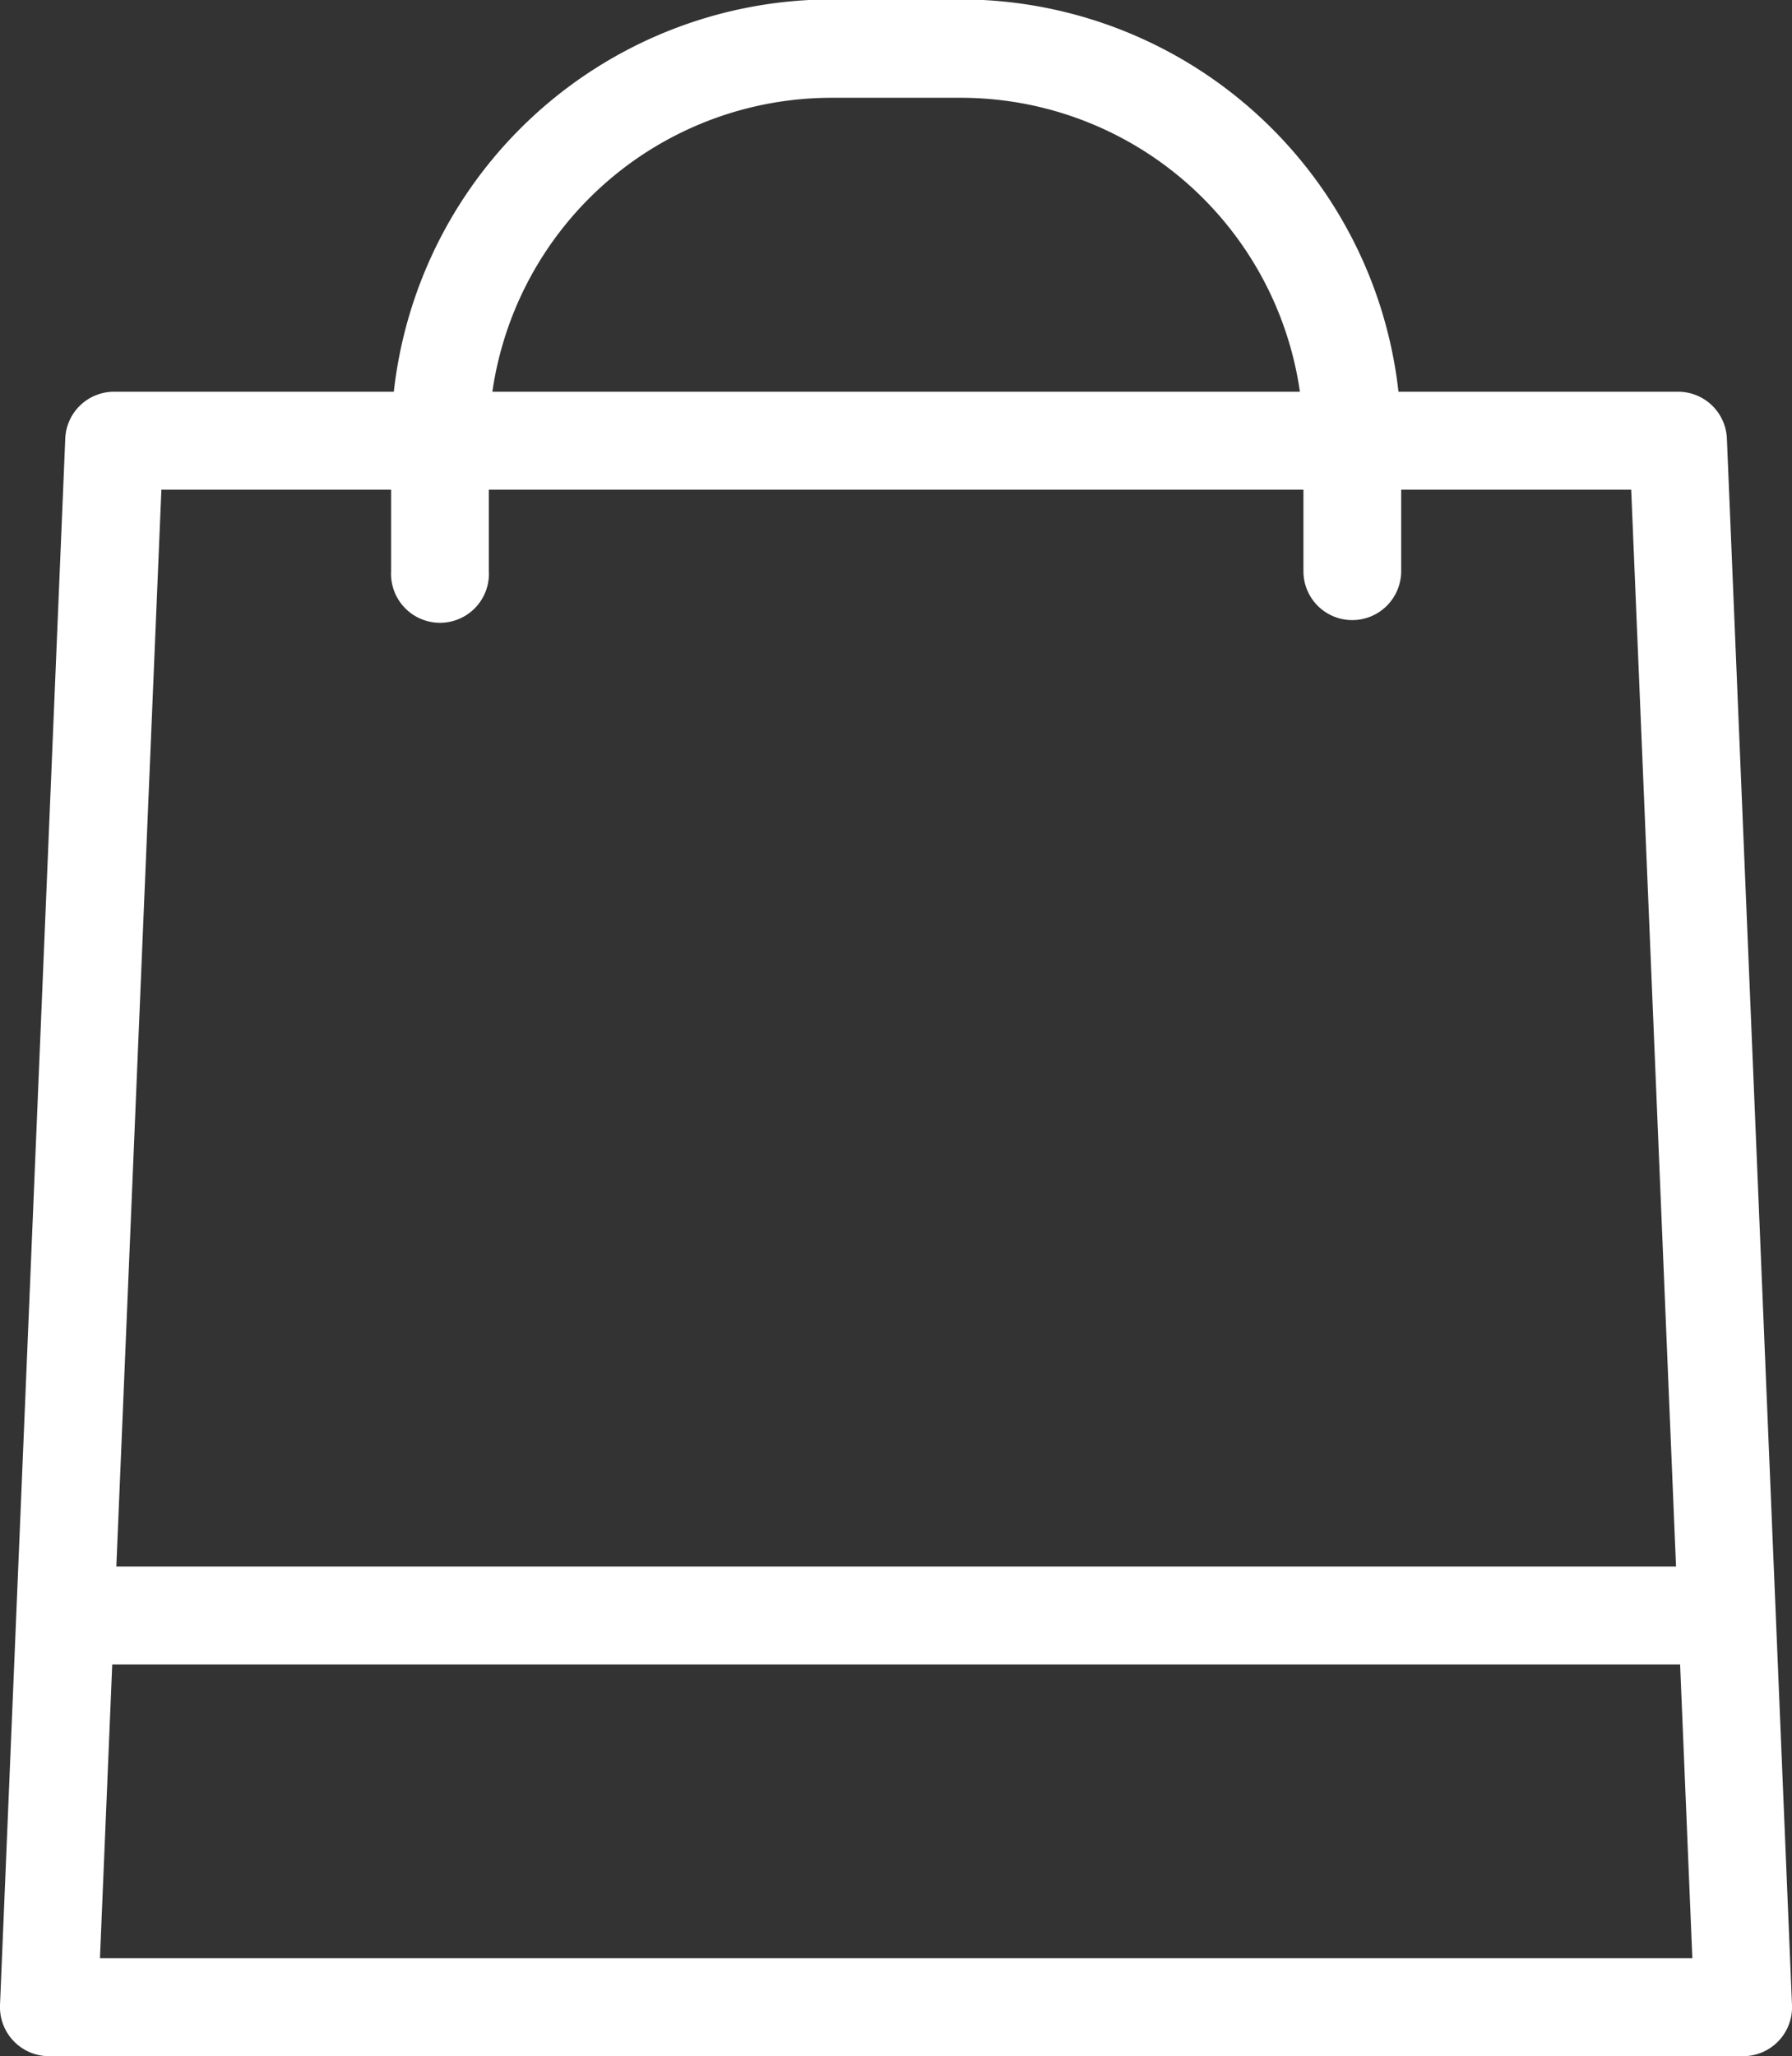
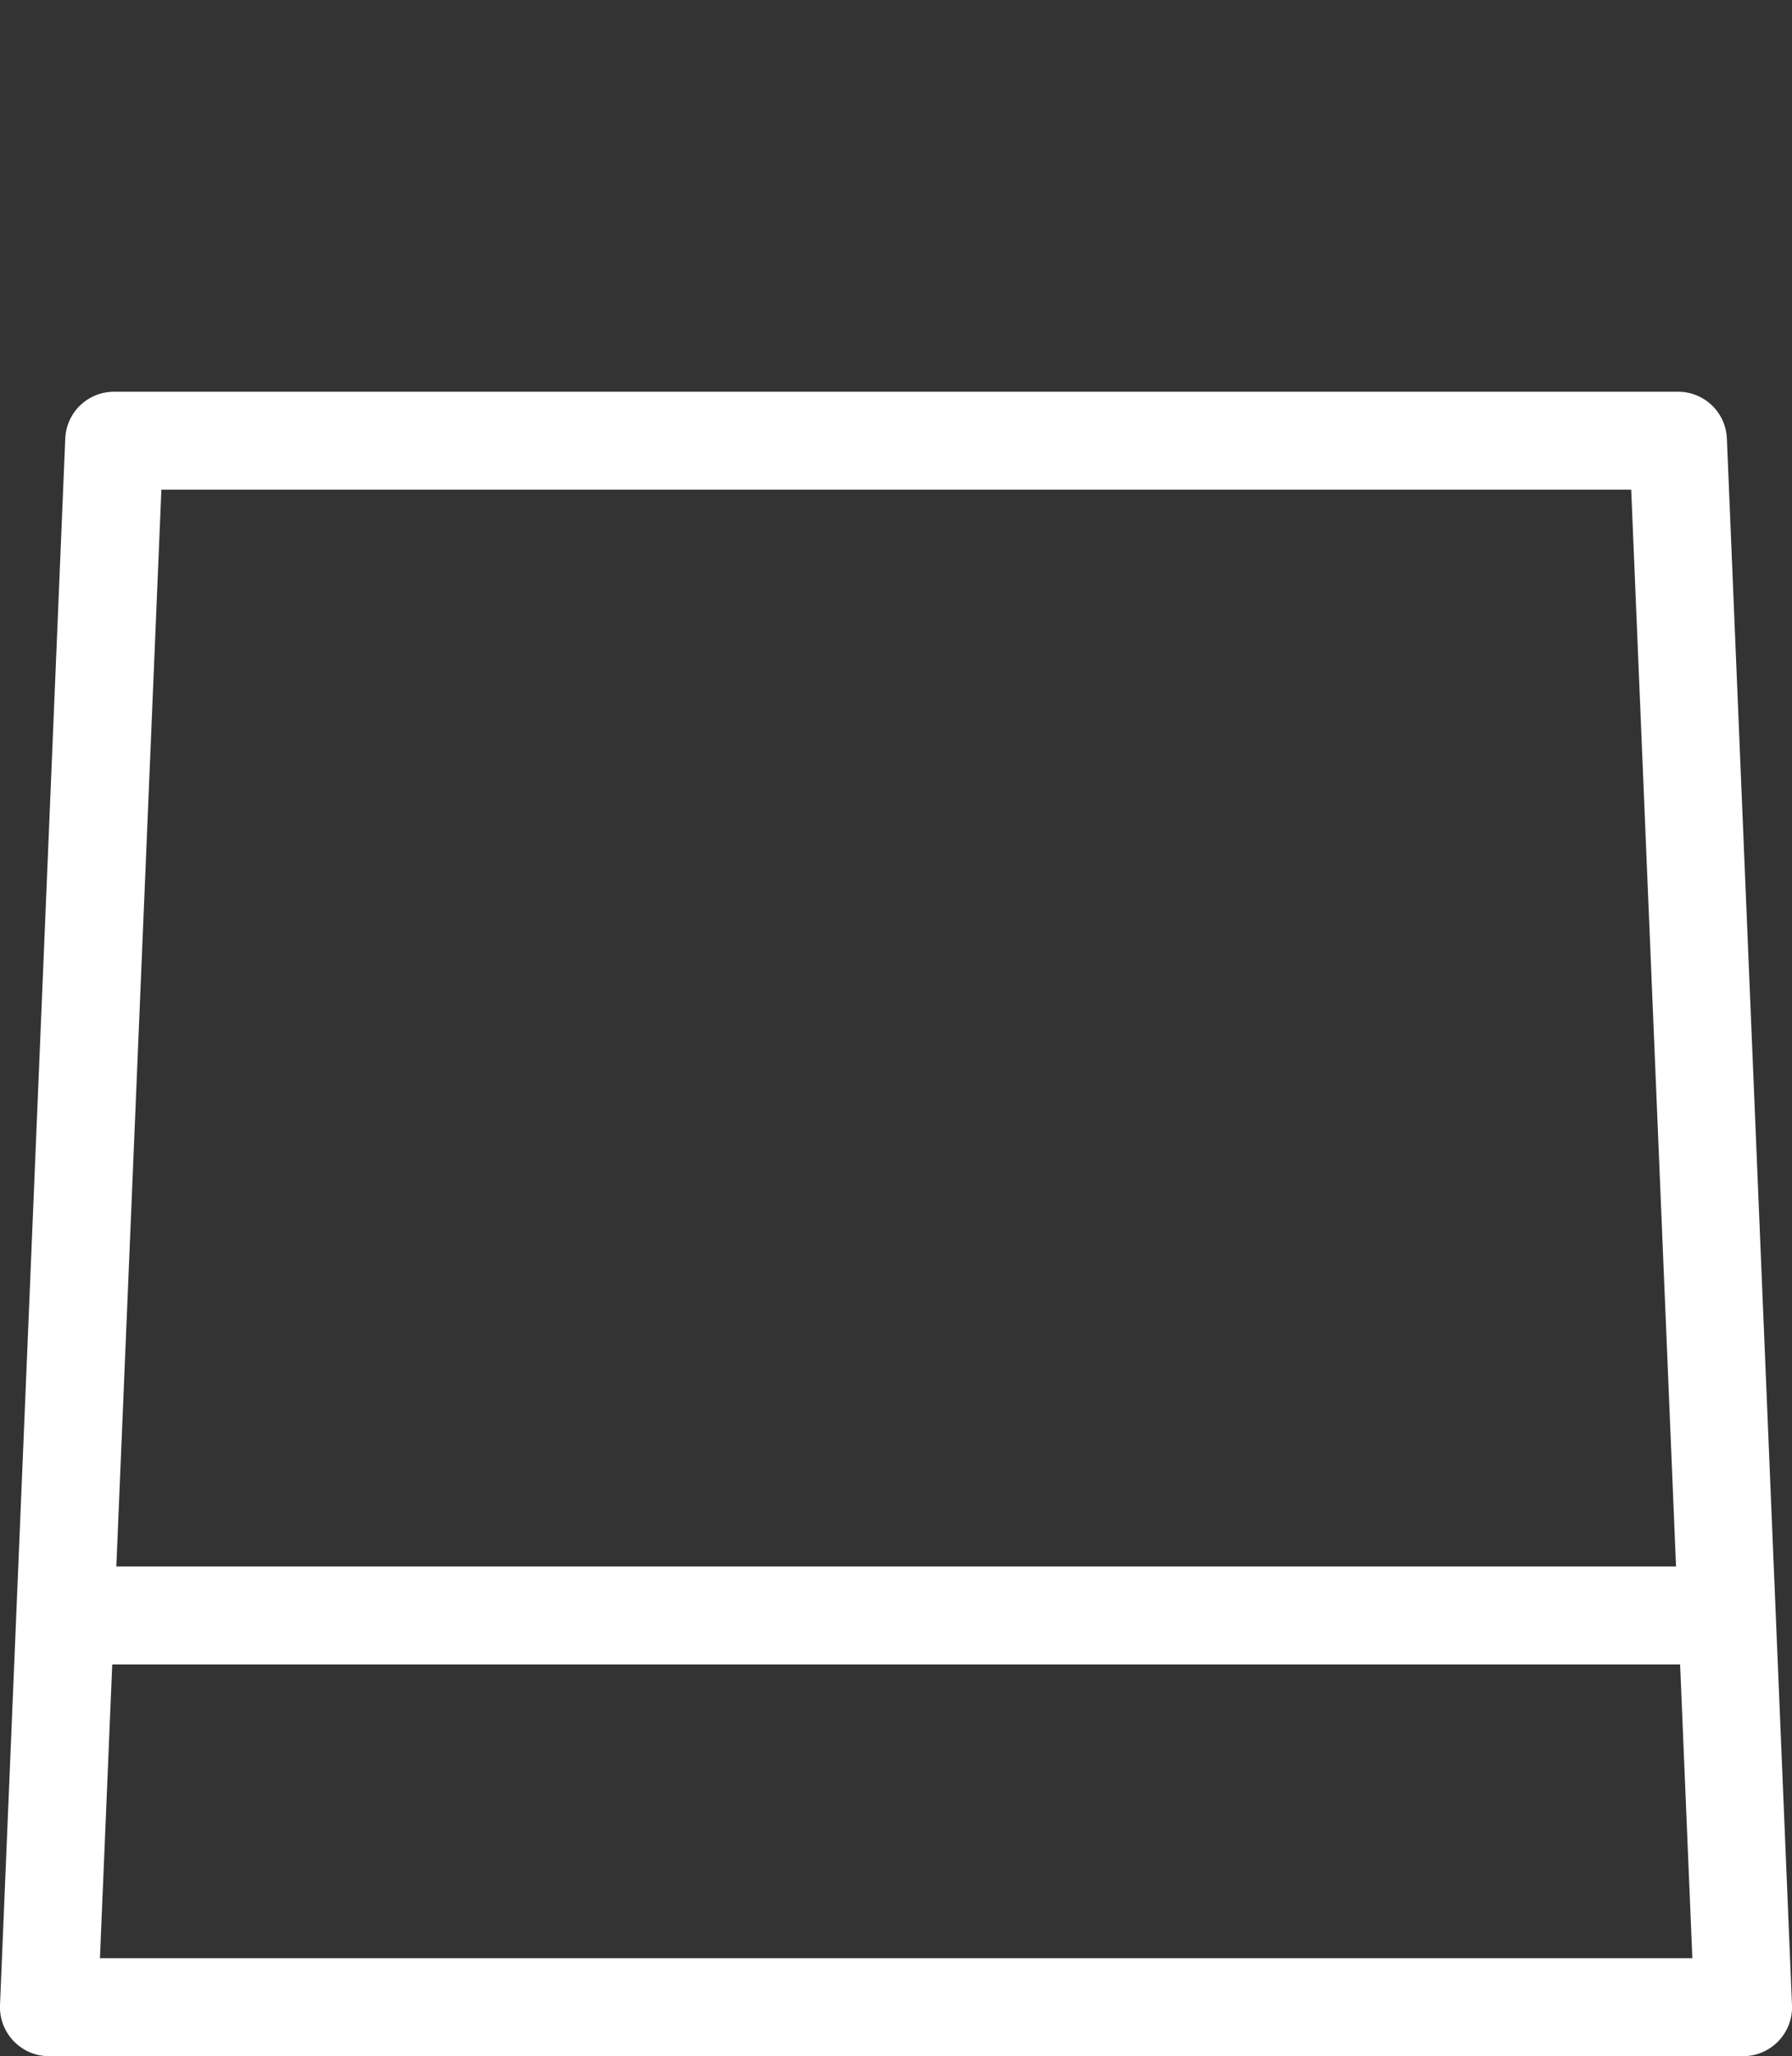
<svg xmlns="http://www.w3.org/2000/svg" width="12.192" height="13.982" viewBox="0 0 12.192 13.982">
  <rect x="0" y="0" width="12.192" height="13.982" fill="#333333" stroke="none" />
  <g transform="translate(0 0)">
-     <path d="M2758.735,1708.194h-11.527a.334.334,0,0,1-.333-.347l.444-10.653a.332.332,0,0,1,.332-.319h10.641a.332.332,0,0,1,.332.319l.443,10.653a.333.333,0,0,1-.332.347Zm-11.18-.666h10.834l-.416-9.987h-10Z" transform="translate(-2746.875 -1694.211)" fill="#fff" />
+     <path d="M2758.735,1708.194h-11.527a.334.334,0,0,1-.333-.347l.444-10.653a.332.332,0,0,1,.332-.319h10.641a.332.332,0,0,1,.332.319l.443,10.653a.333.333,0,0,1-.332.347m-11.18-.666h10.834l-.416-9.987h-10Z" transform="translate(-2746.875 -1694.211)" fill="#fff" />
    <path d="M5.9-4.959h-11.2a.333.333,0,0,1-.333-.333.333.333,0,0,1,.333-.333H5.9a.333.333,0,0,1,.333.333A.333.333,0,0,1,5.9-4.959Z" transform="translate(5.791 16.278)" fill="#fff" />
-     <path d="M2798.414,1656.092a.332.332,0,0,1-.332-.333v-.888a2.332,2.332,0,0,0-2.328-2.331h-.887a2.332,2.332,0,0,0-2.327,2.331v.888a.333.333,0,1,1-.665,0v-.888a3,3,0,0,1,2.992-3h.887a3,3,0,0,1,2.993,3v.888A.333.333,0,0,1,2798.414,1656.092Z" transform="translate(-2789.214 -1651.875)" fill="#fff" />
  </g>
</svg>